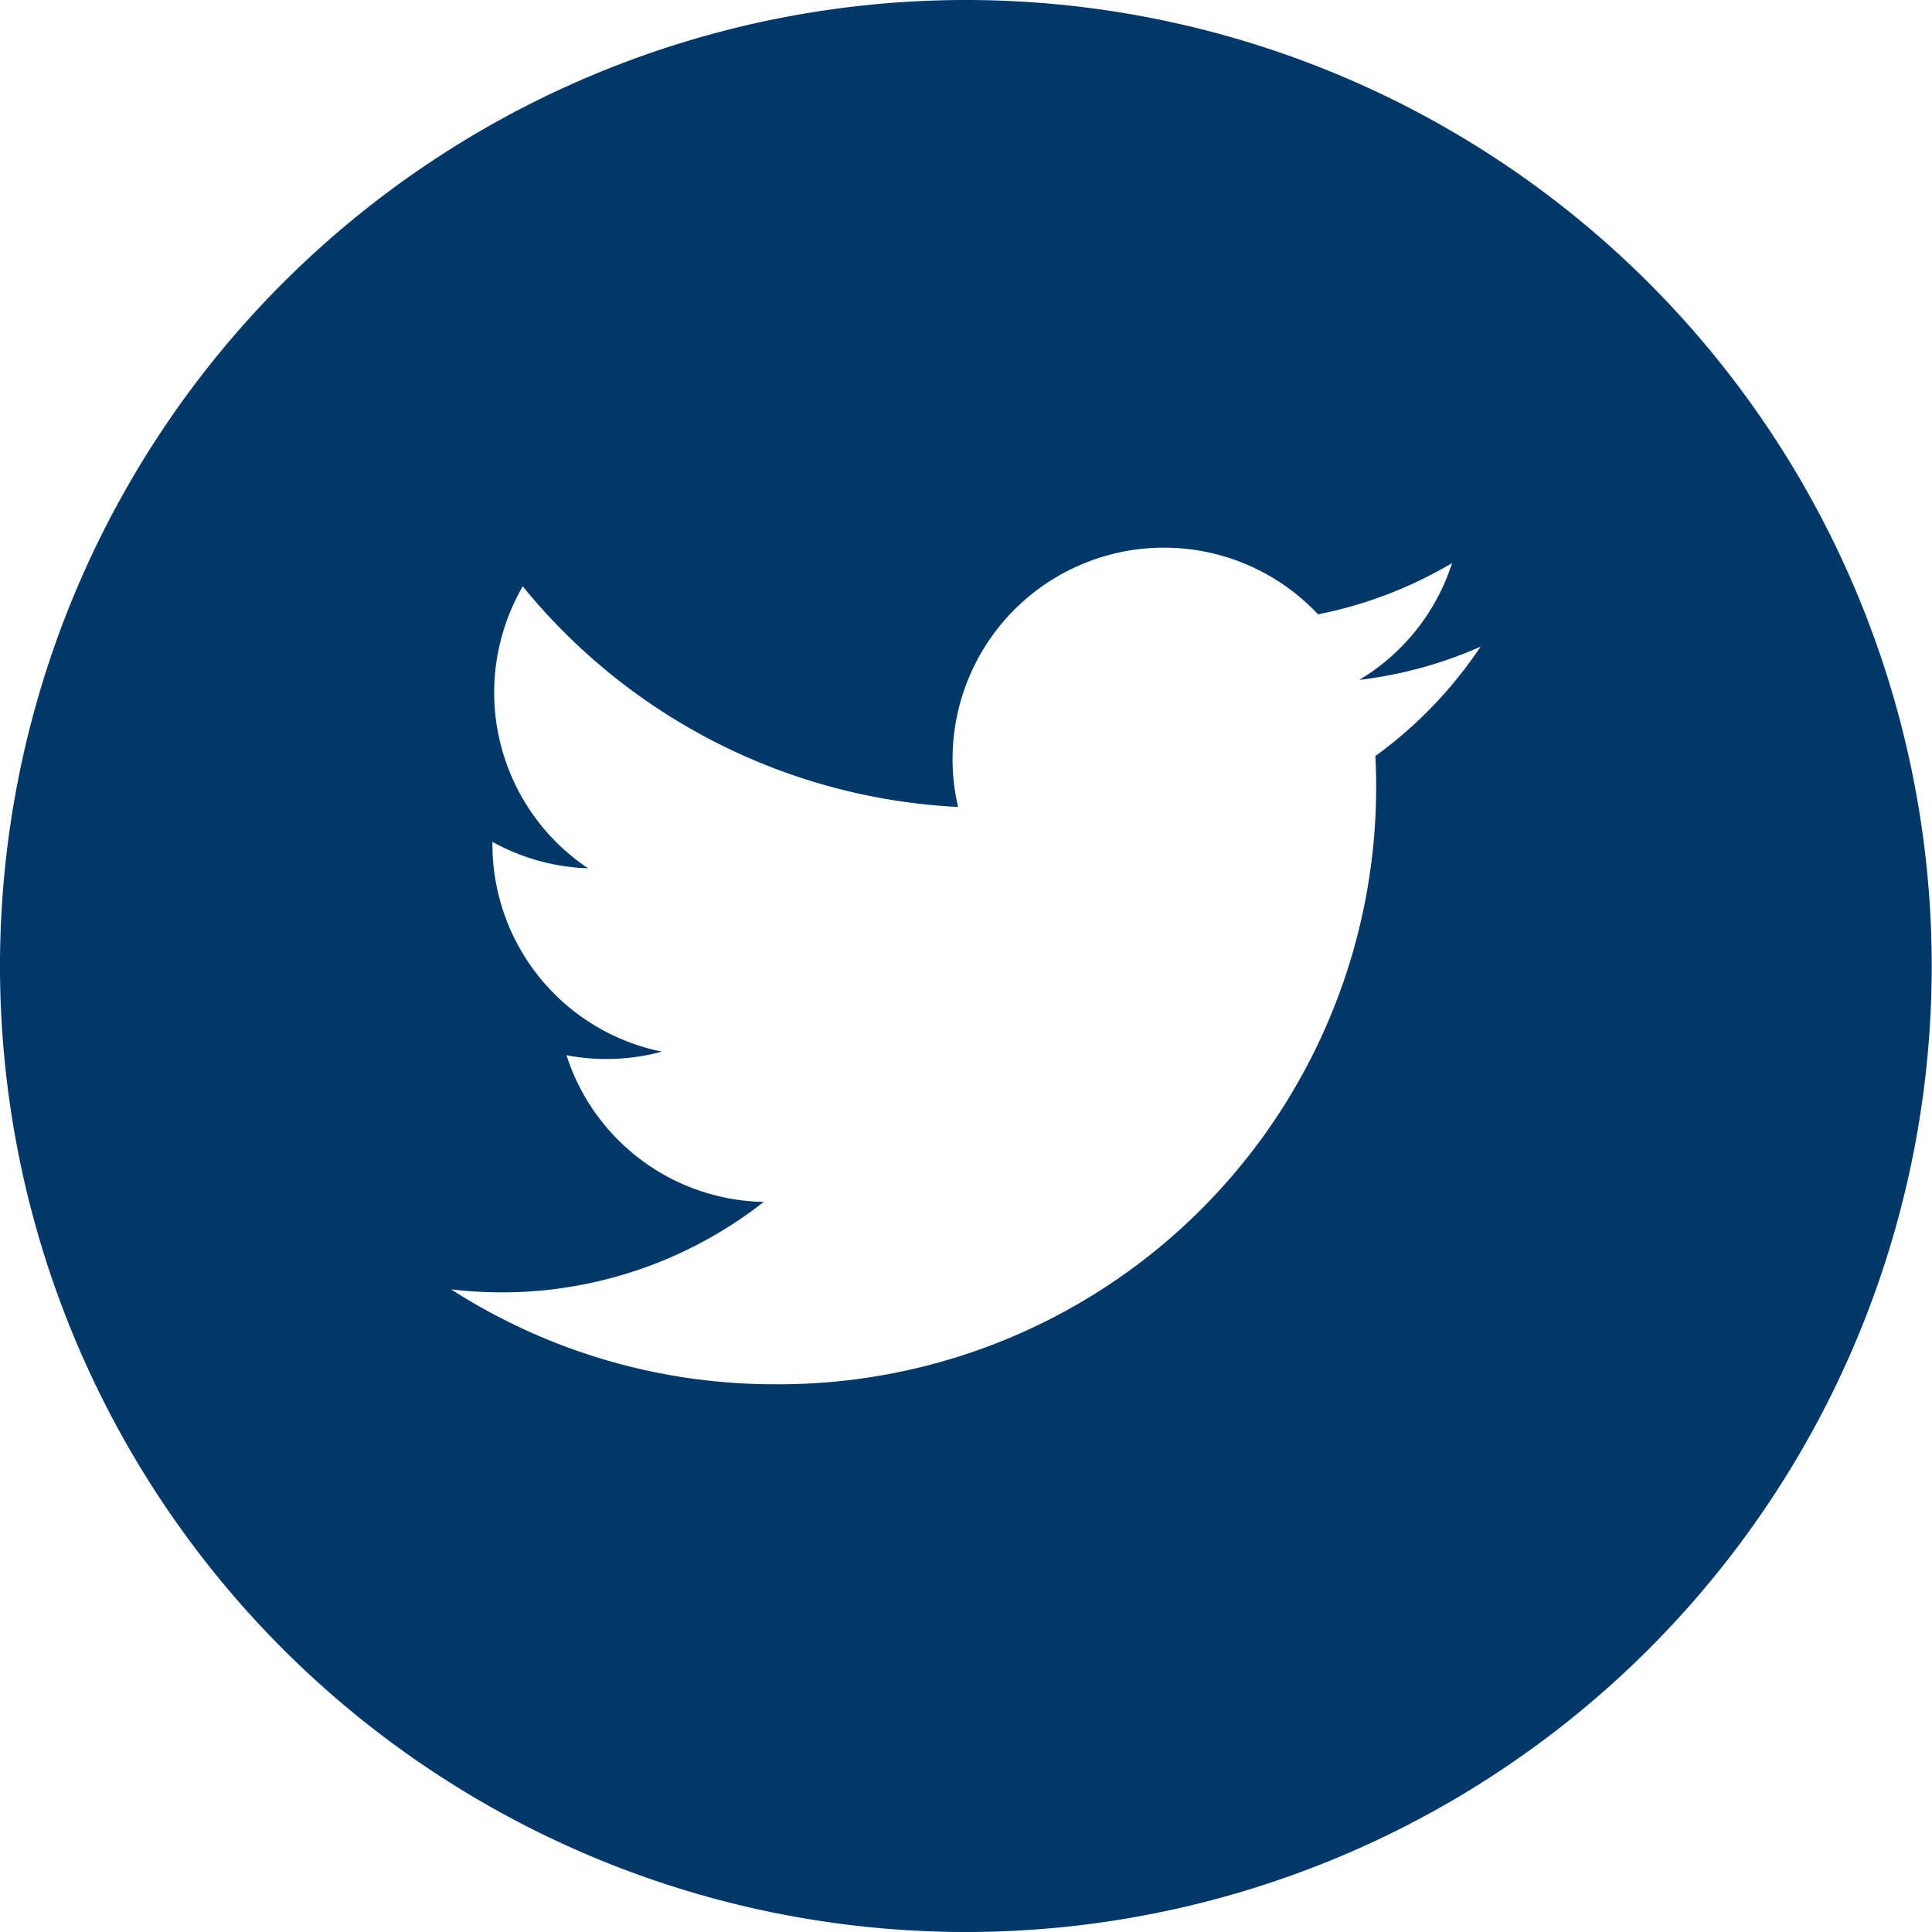
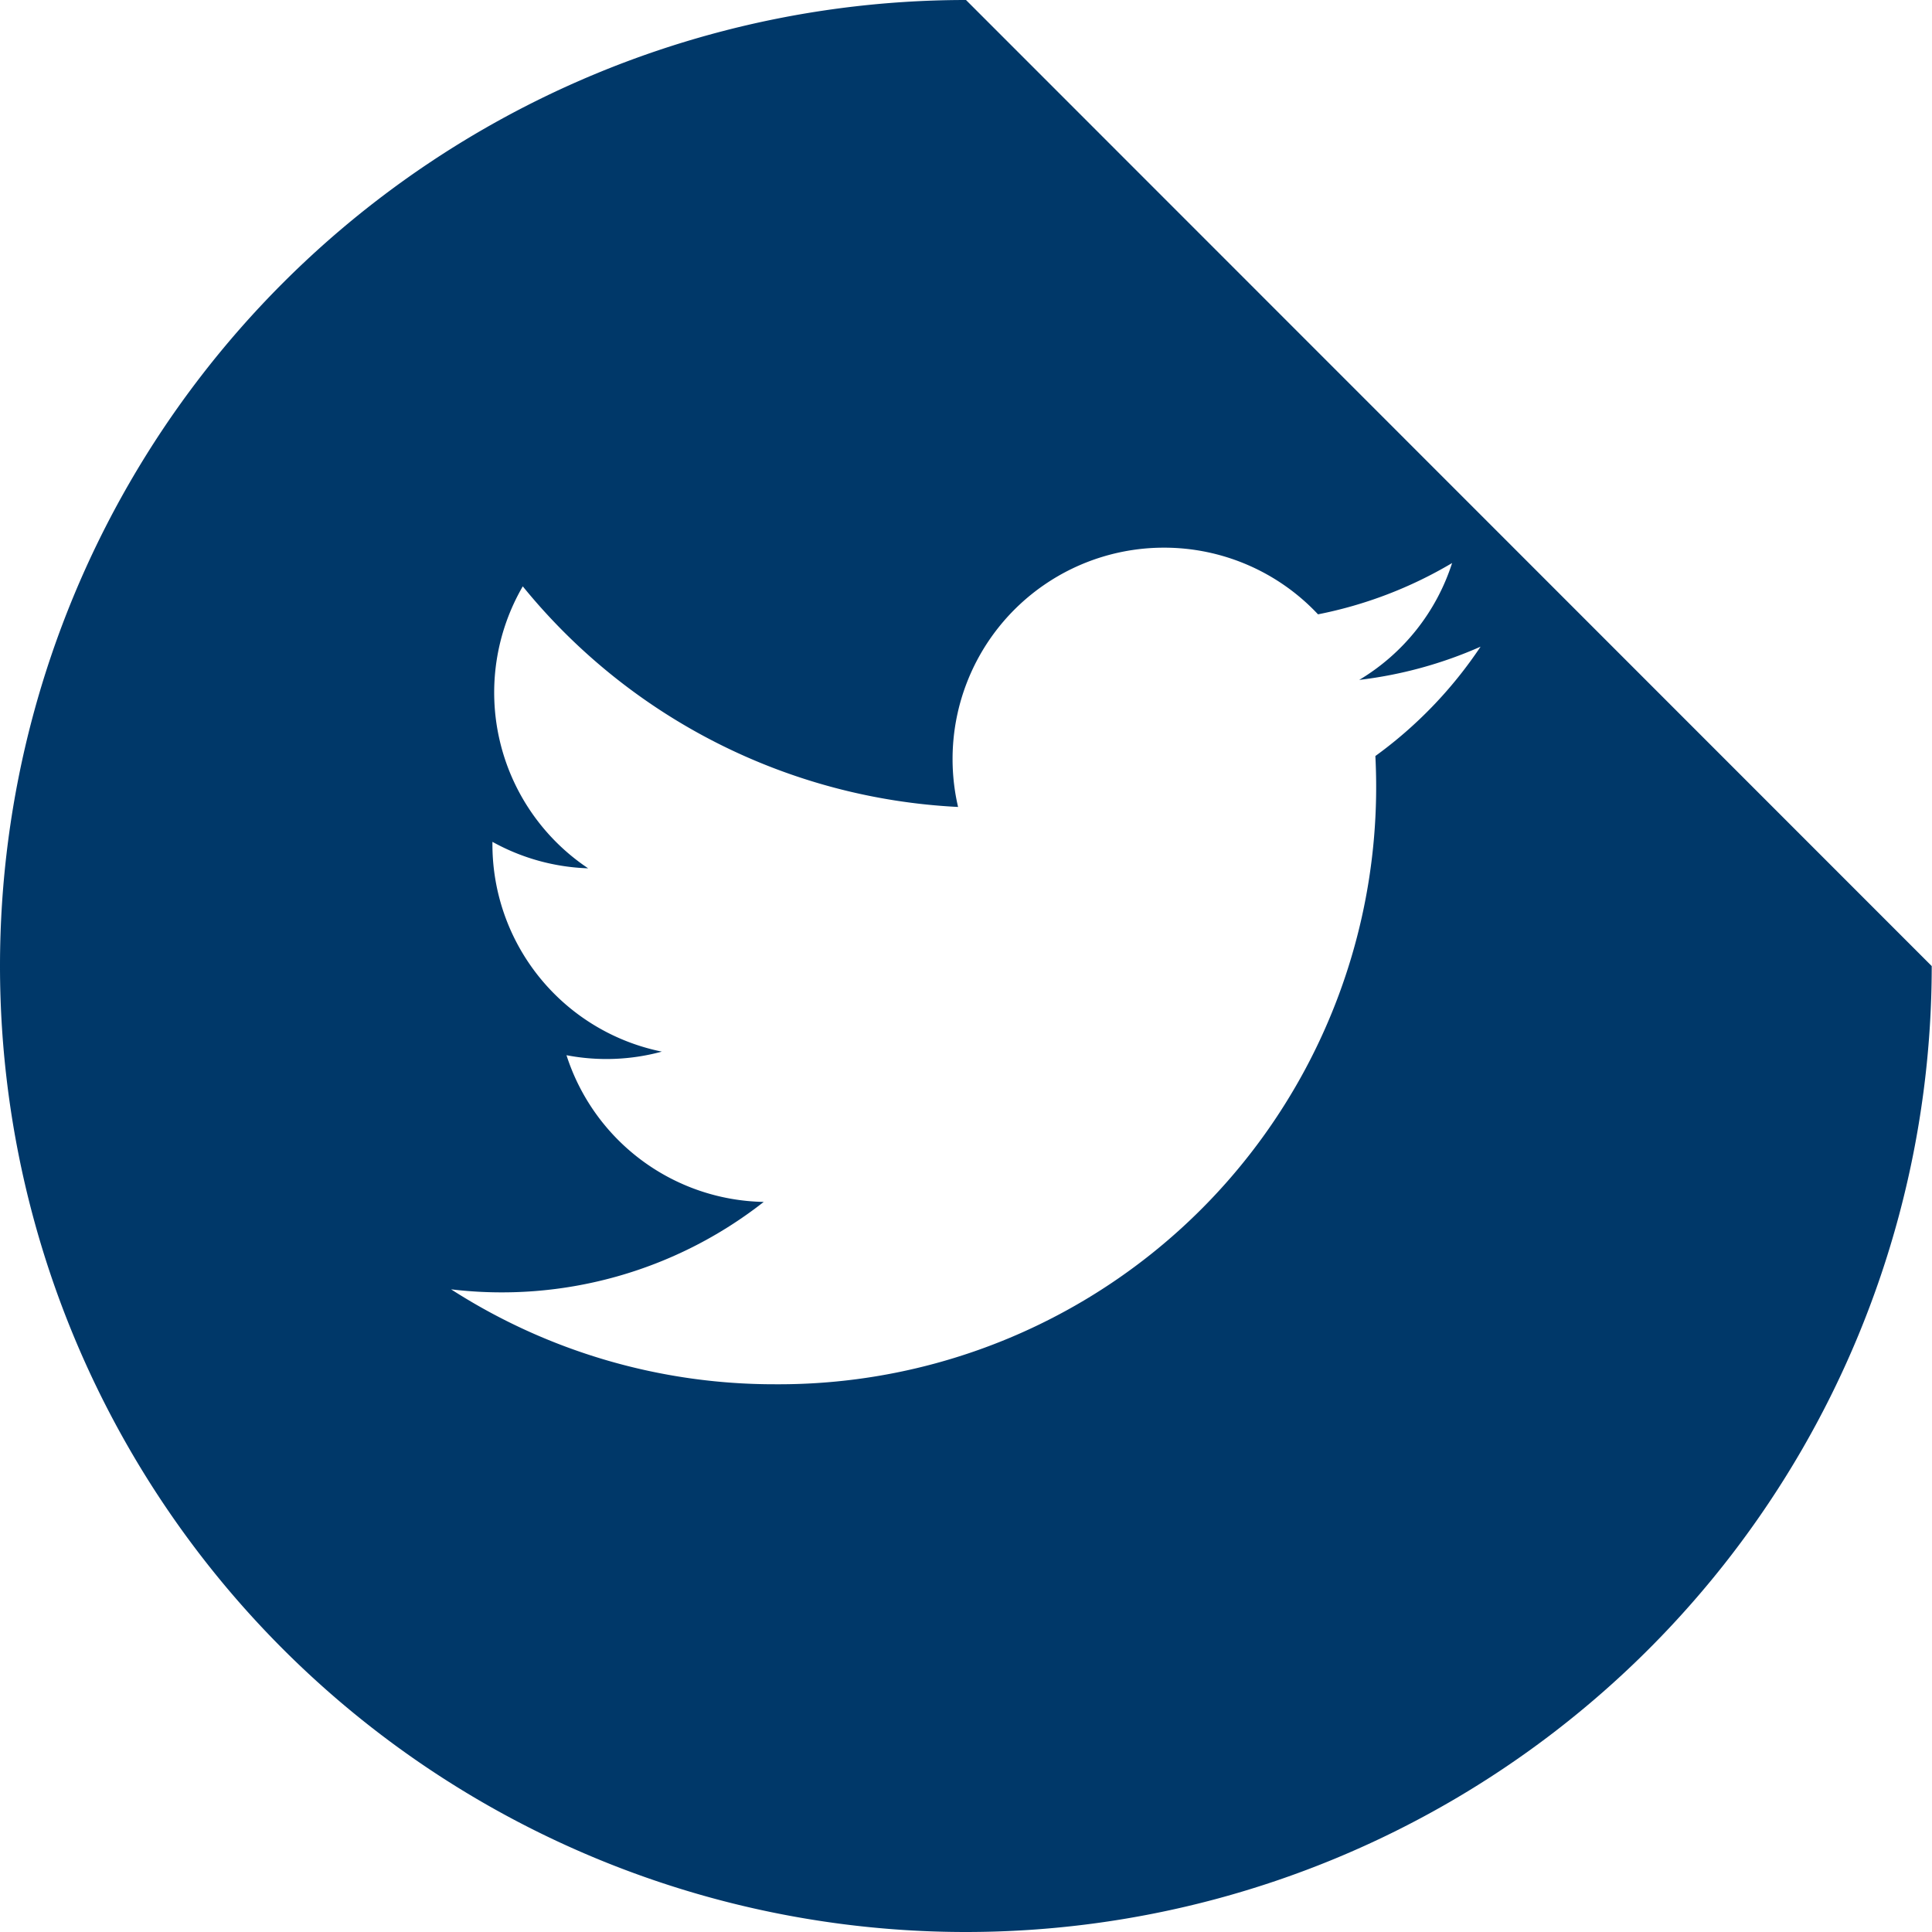
<svg xmlns="http://www.w3.org/2000/svg" width="28.024" height="28.024" viewBox="0 0 28.024 28.024">
-   <path id="Path_2592" data-name="Path 2592" d="M-213.008,128.505a14.012,14.012,0,0,0-14.012,14.012h0a14.012,14.012,0,0,0,14.012,14.012A14.012,14.012,0,0,0-199,142.518h0A14.013,14.013,0,0,0-213.008,128.505Zm5.938,10.967a8.665,8.665,0,0,1-8.707,9.112,8.667,8.667,0,0,1-4.7-1.377,6.156,6.156,0,0,0,4.535-1.268,3.064,3.064,0,0,1-2.861-2.128,3.066,3.066,0,0,0,1.383-.052,3.068,3.068,0,0,1-2.457-3.043,3.063,3.063,0,0,0,1.388.384,3.067,3.067,0,0,1-.948-4.09,8.693,8.693,0,0,0,6.314,3.2,3.066,3.066,0,0,1,2.984-3.761,3.061,3.061,0,0,1,2.237.967,6.138,6.138,0,0,0,1.945-.744,3.067,3.067,0,0,1-1.347,1.695,6.12,6.12,0,0,0,1.76-.482A6.224,6.224,0,0,1-207.071,139.472Z" transform="translate(227.02 -128.505)" fill="#003869" />
+   <path id="Path_2592" data-name="Path 2592" d="M-213.008,128.505a14.012,14.012,0,0,0-14.012,14.012h0a14.012,14.012,0,0,0,14.012,14.012A14.012,14.012,0,0,0-199,142.518h0Zm5.938,10.967a8.665,8.665,0,0,1-8.707,9.112,8.667,8.667,0,0,1-4.7-1.377,6.156,6.156,0,0,0,4.535-1.268,3.064,3.064,0,0,1-2.861-2.128,3.066,3.066,0,0,0,1.383-.052,3.068,3.068,0,0,1-2.457-3.043,3.063,3.063,0,0,0,1.388.384,3.067,3.067,0,0,1-.948-4.09,8.693,8.693,0,0,0,6.314,3.2,3.066,3.066,0,0,1,2.984-3.761,3.061,3.061,0,0,1,2.237.967,6.138,6.138,0,0,0,1.945-.744,3.067,3.067,0,0,1-1.347,1.695,6.12,6.12,0,0,0,1.76-.482A6.224,6.224,0,0,1-207.071,139.472Z" transform="translate(227.02 -128.505)" fill="#003869" />
</svg>